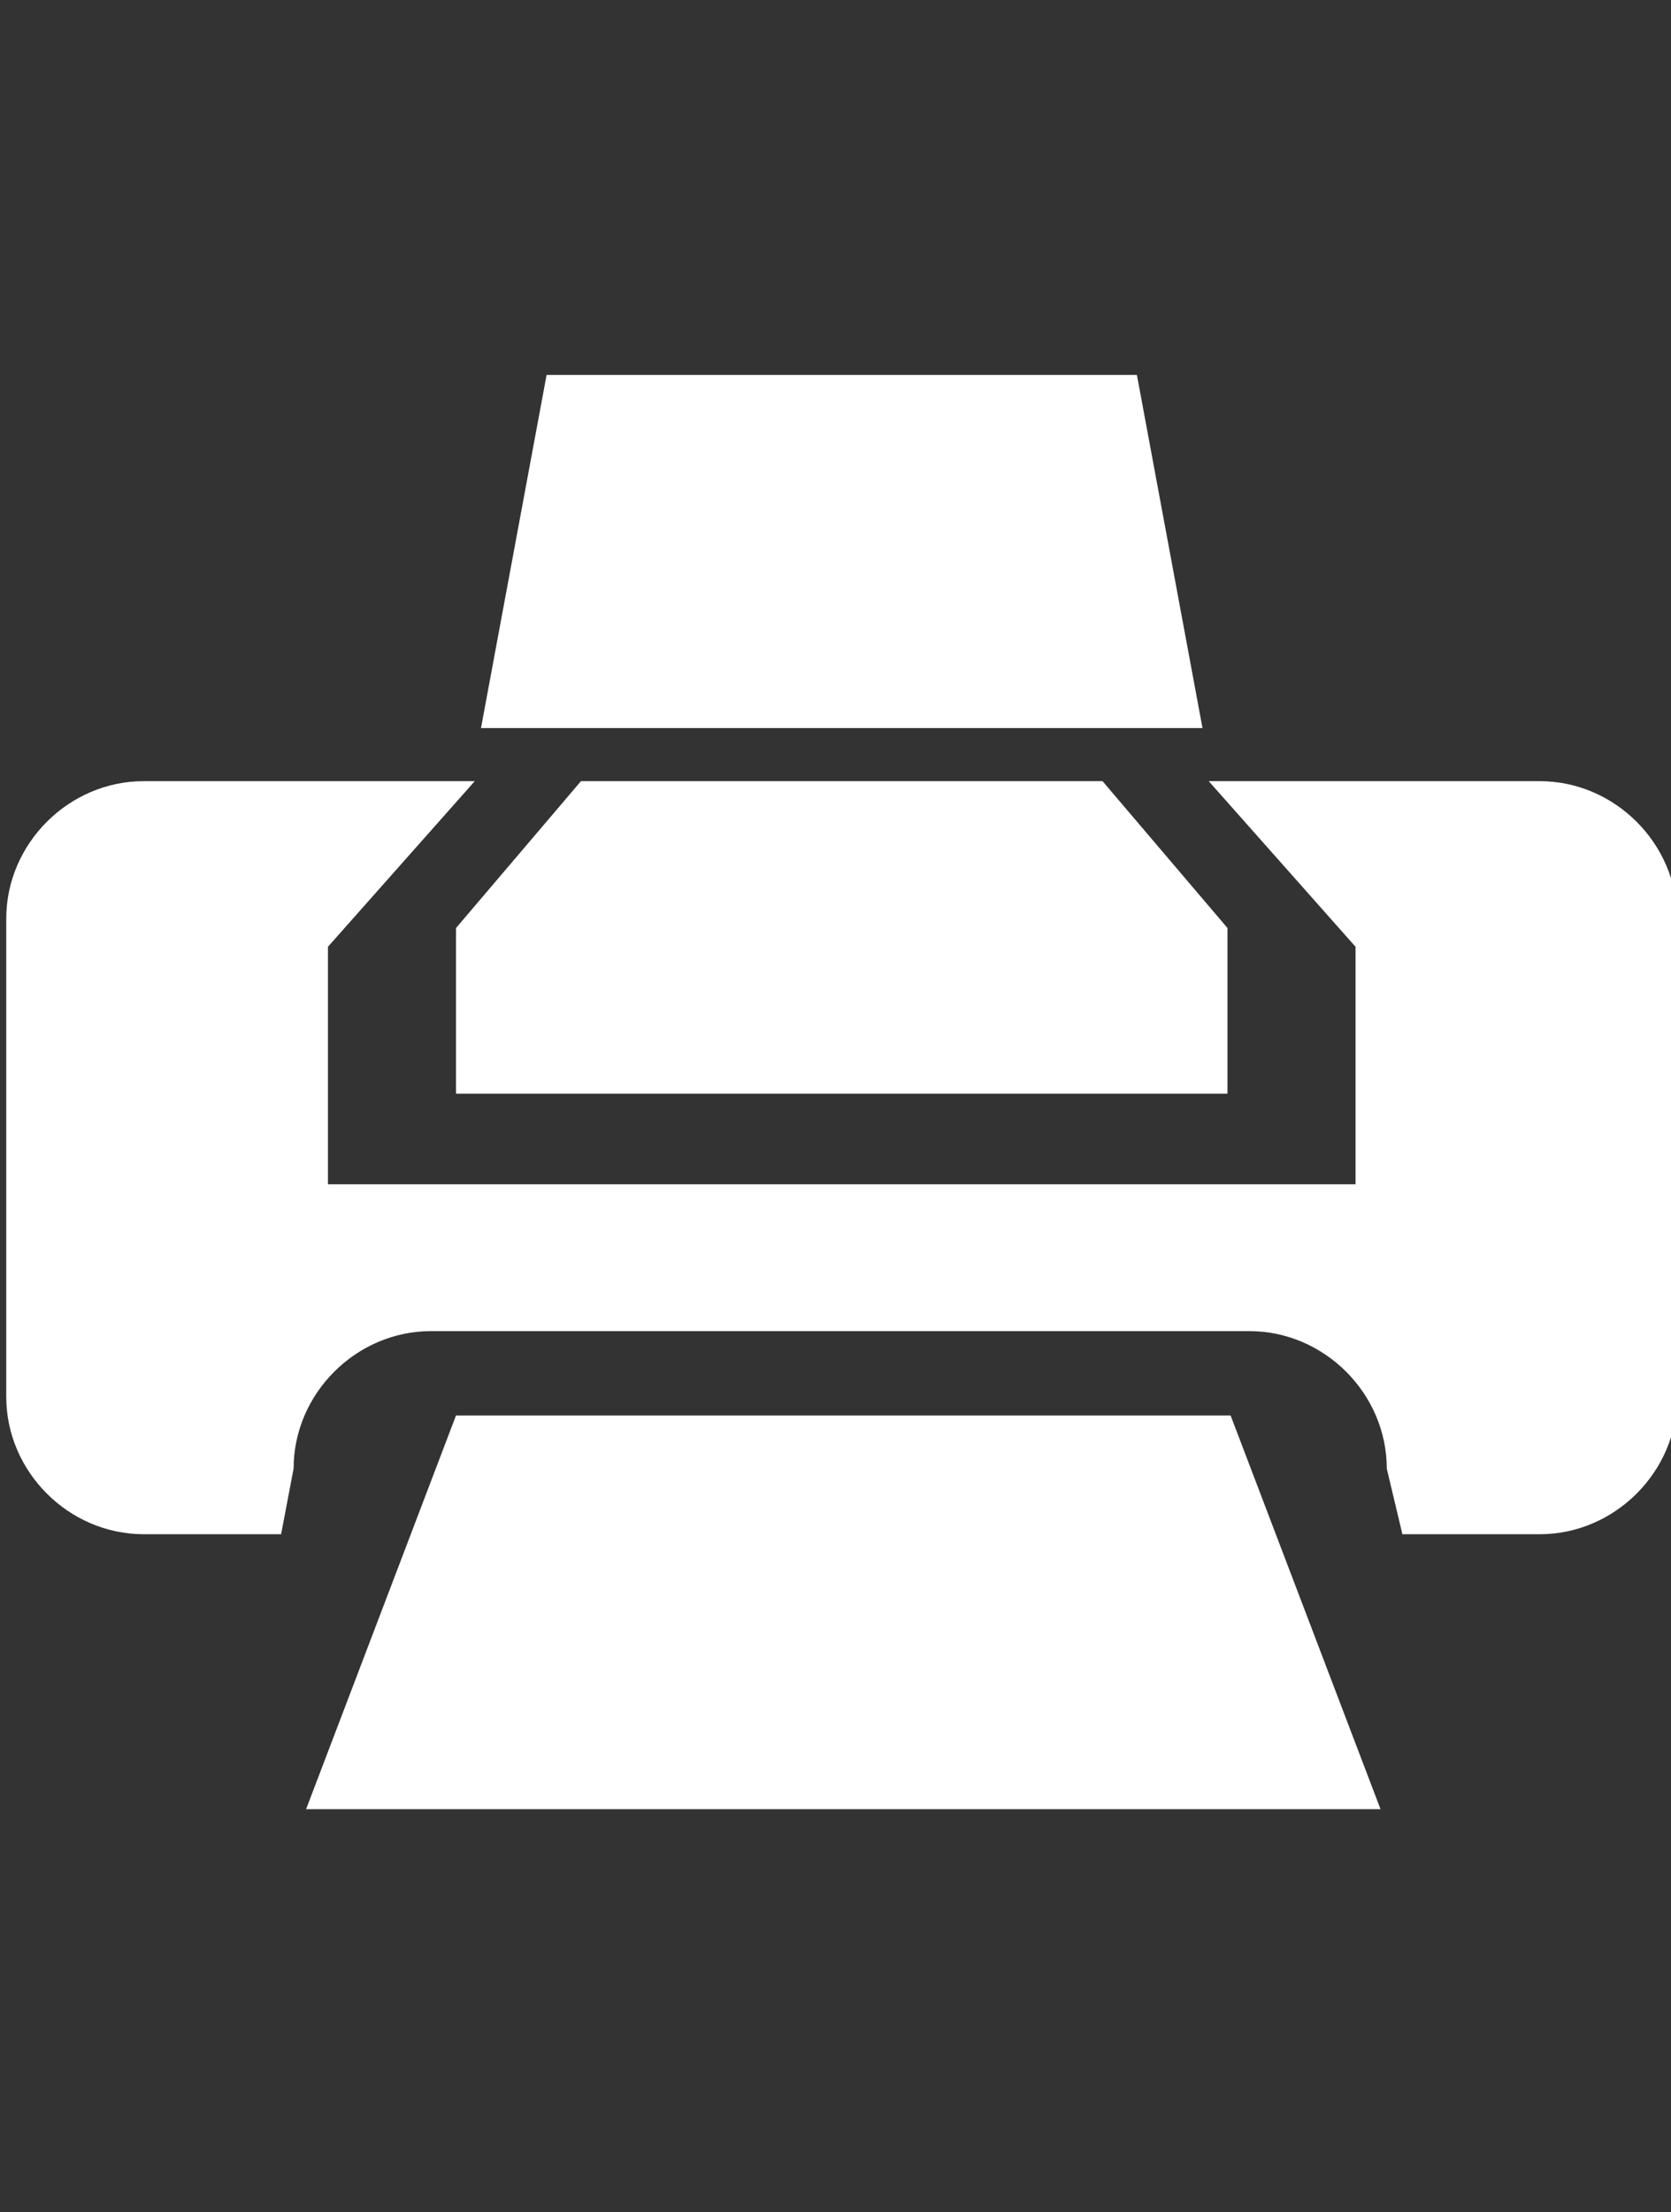
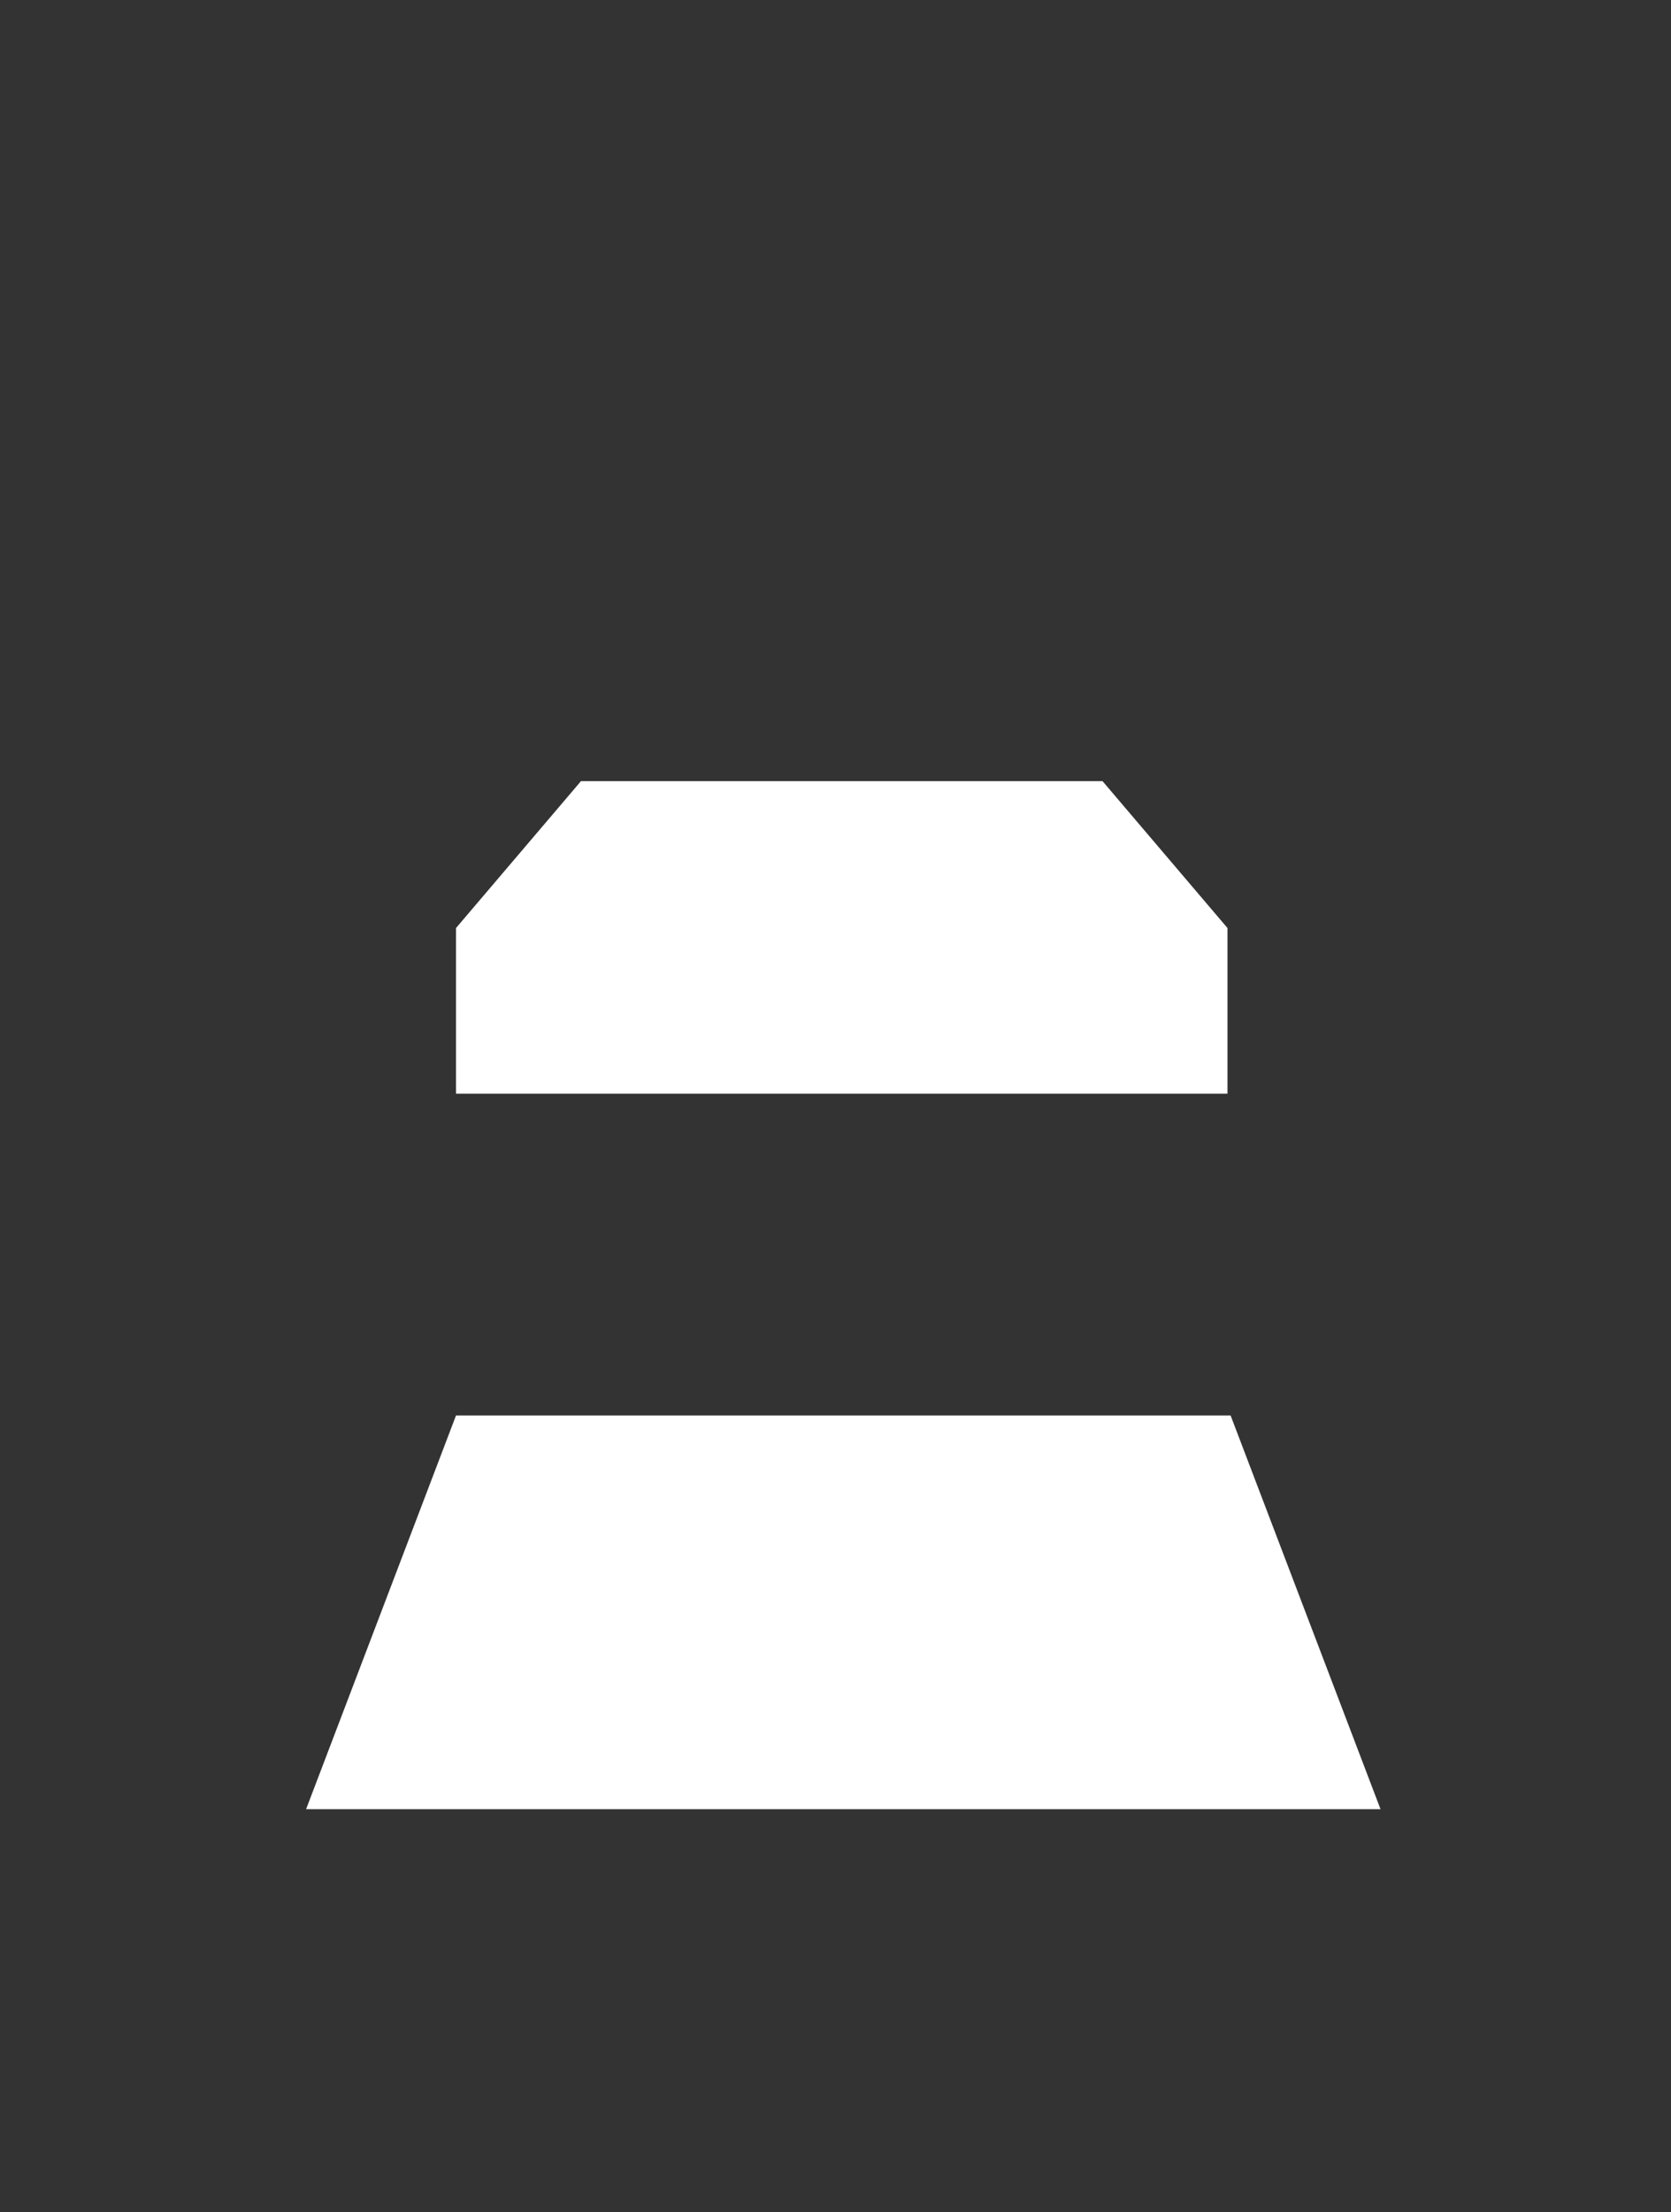
<svg xmlns="http://www.w3.org/2000/svg" version="1.1" id="_レイヤー_1" x="0px" y="0px" width="53.5px" height="70.8px" viewBox="0 0 53.5 70.8" style="enable-background:new 0 0 53.5 70.8;" xml:space="preserve">
  <rect x="0" y="0" width="53.5" height="70.8" fill="#333333" stroke="none" />
  <style type="text/css">
	.st0{fill:#FFFFFF;}
</style>
  <g>
-     <path class="st0" d="M49.3,25H38.7l4.7,5.3v7.6H10.5v-7.6l4.7-5.3H4.6c-2.4,0-4.4,2-4.4,4.4v15.3c0,2.4,2,4.4,4.4,4.4H9L9.4,47   c0-2.4,2-4.4,4.4-4.4h26.2c2.4,0,4.4,2,4.4,4.4l0.5,2.1h4.4c2.4,0,4.4-2,4.4-4.4V29.4C53.7,27,51.7,25,49.3,25z" />
    <polygon class="st0" points="14.6,29.7 14.6,35 39.3,35 39.3,29.7 35.3,25 18.6,25  " />
-     <polygon class="st0" points="36.4,12 17.5,12 15.4,23.3 38.5,23.3  " />
    <path class="st0" d="M14.6,45.3L9.8,57.9h34.4l-4.8-12.6H14.6z" />
  </g>
</svg>